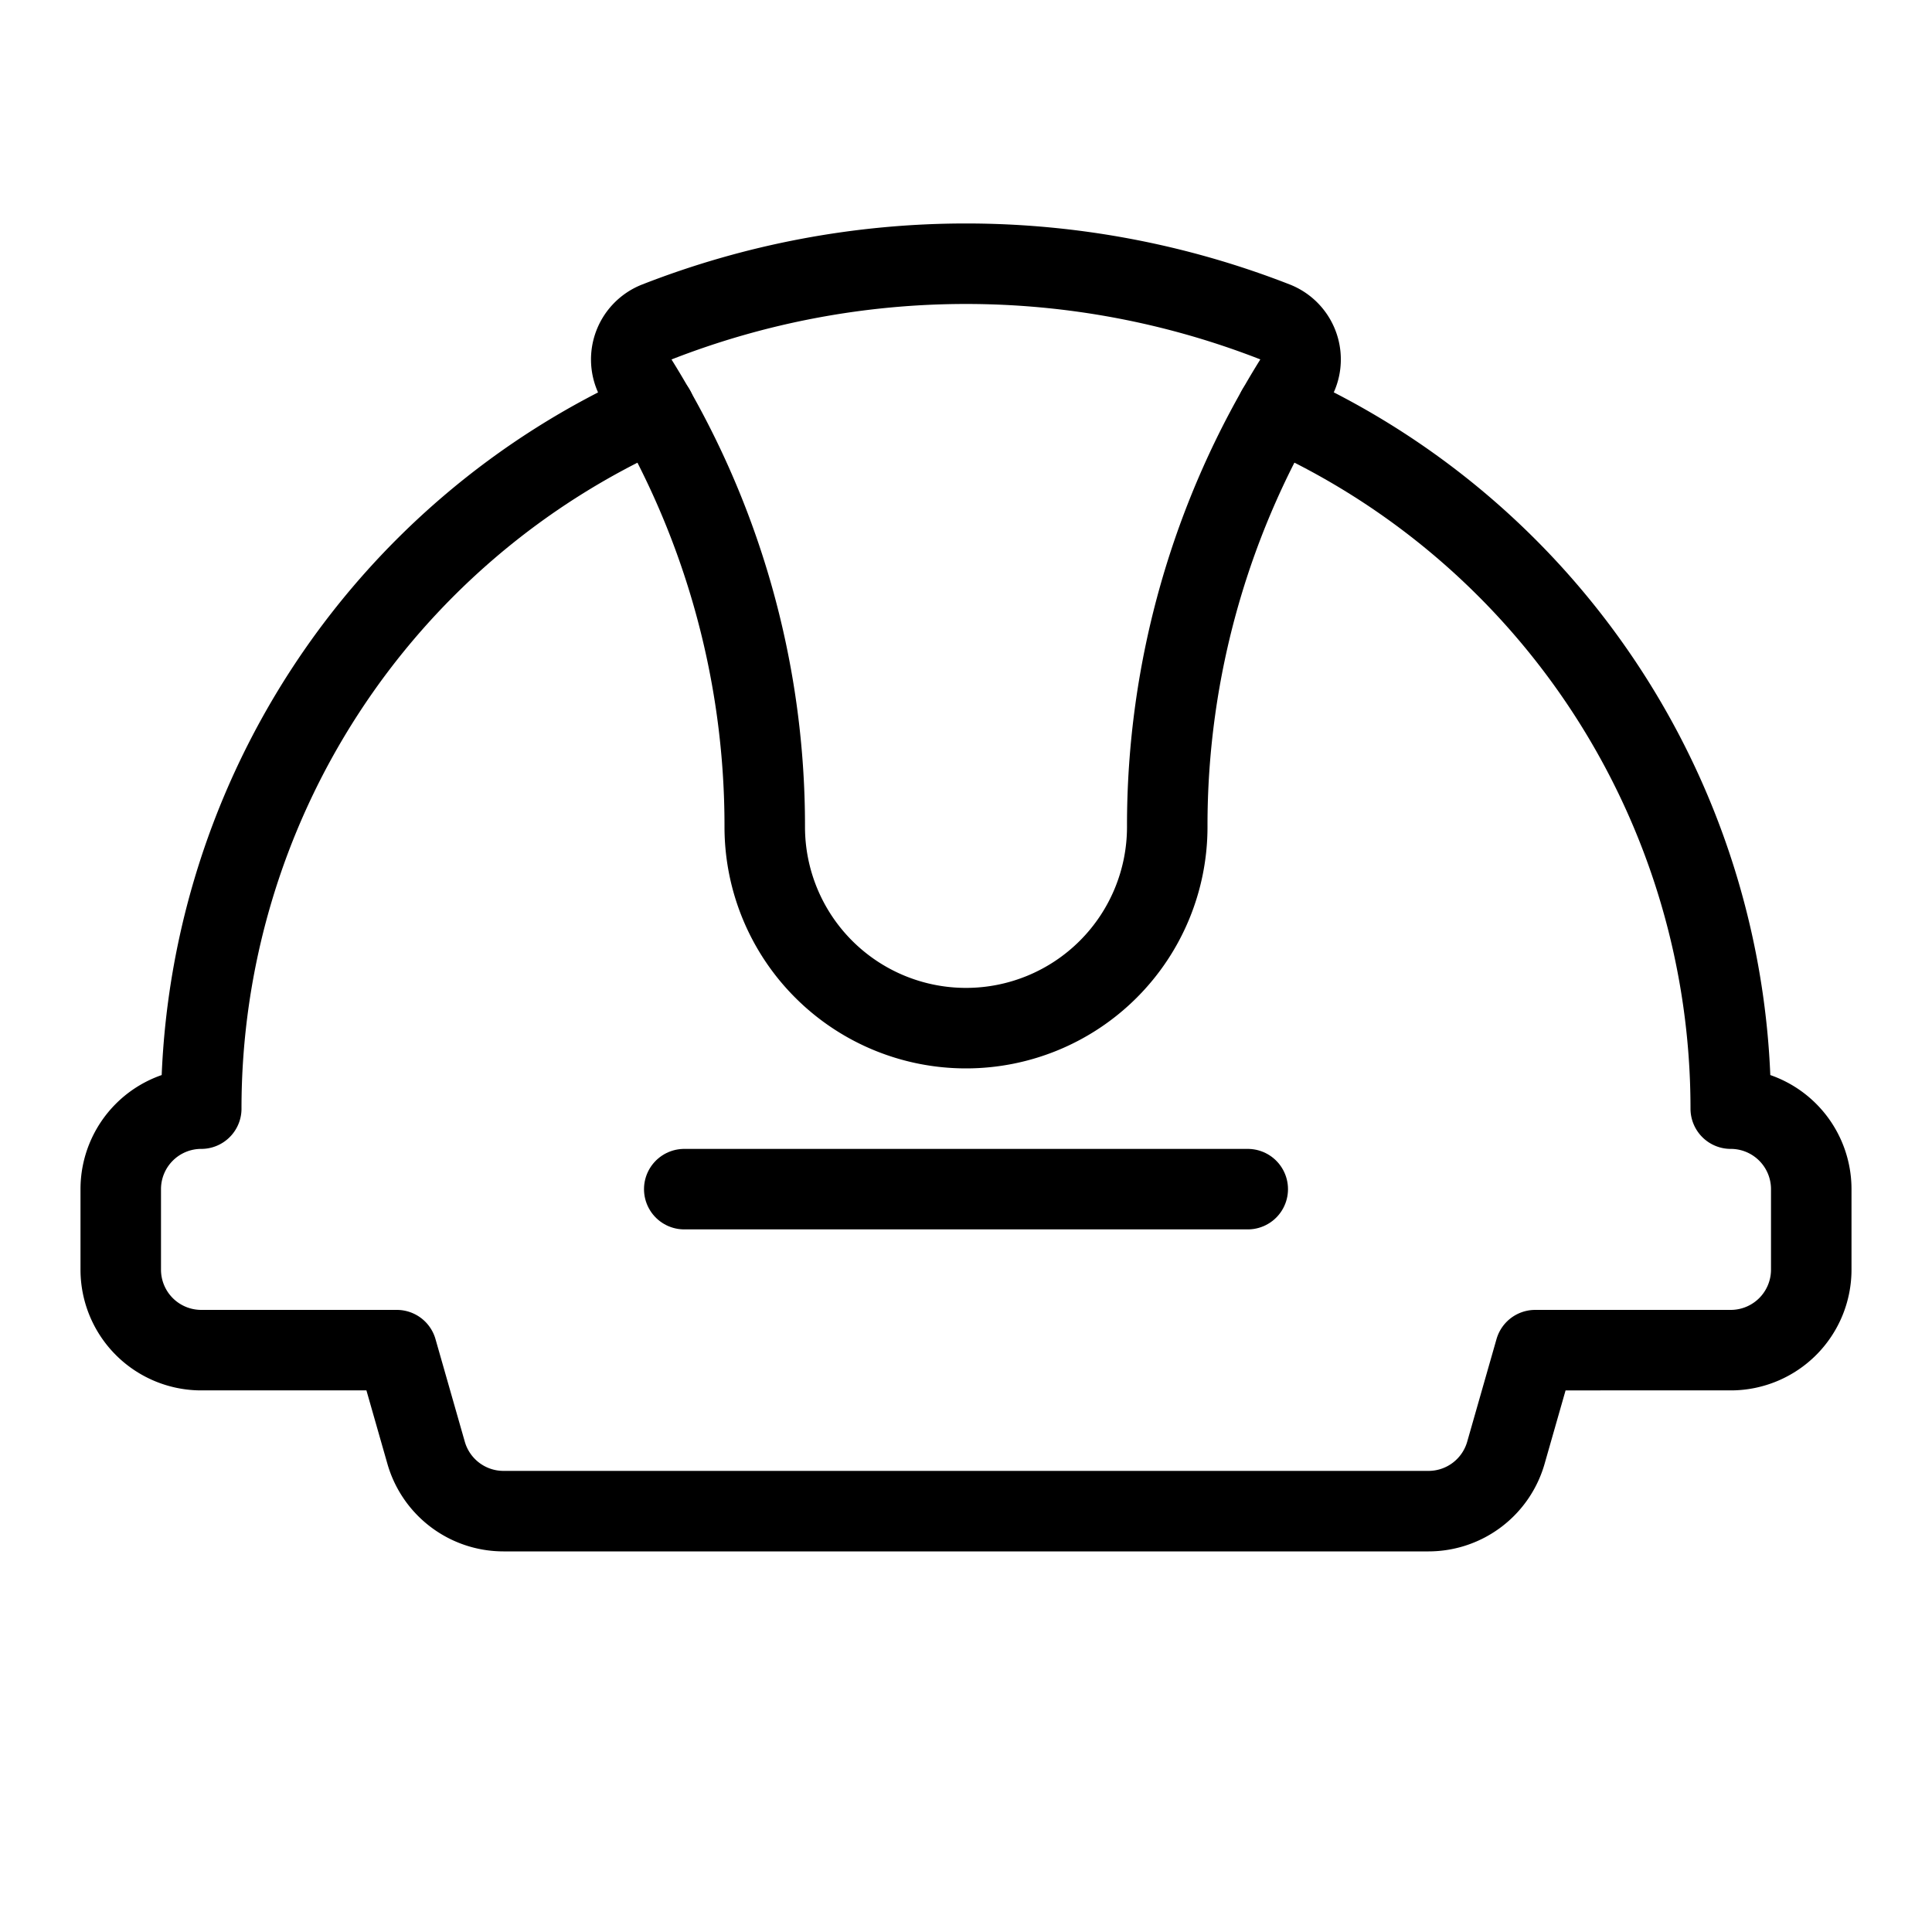
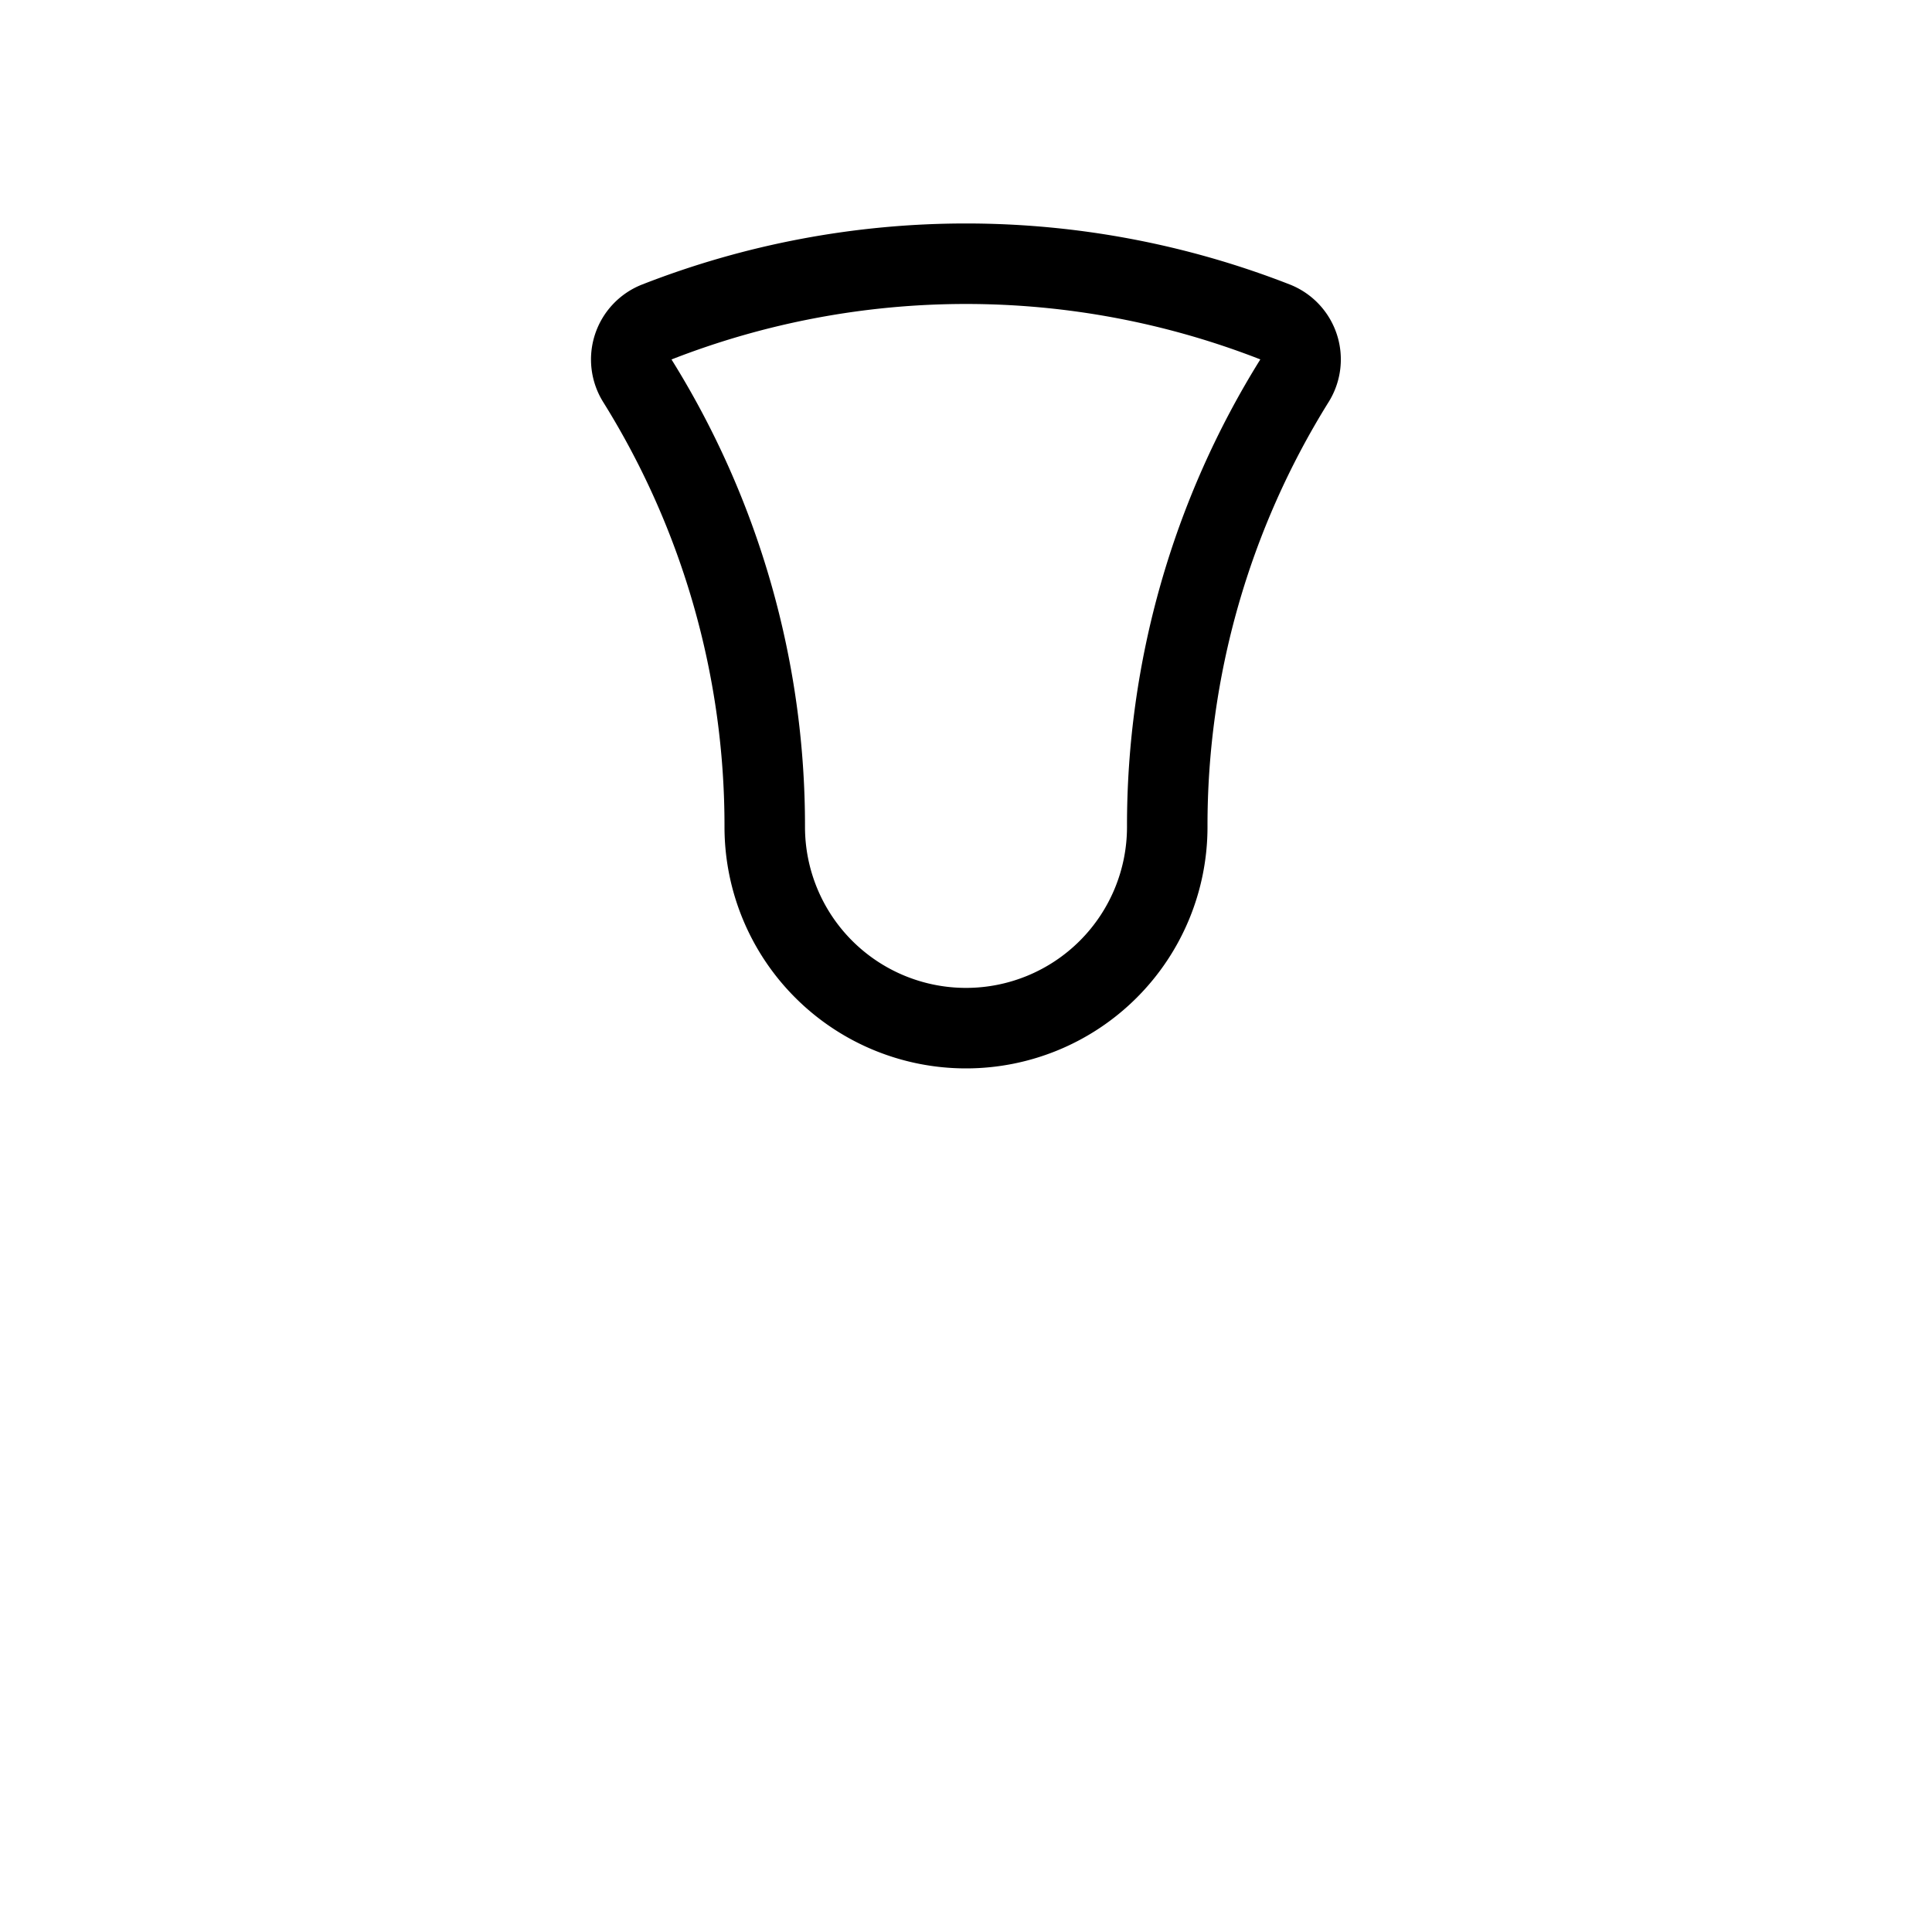
<svg xmlns="http://www.w3.org/2000/svg" viewBox="0 0 24 24">
  <g transform="matrix(1,0,0,1,0,0)">
-     <path d="M8.135,5.091A9.5,9.5,0,0,0,2.5,13.772a1,1,0,0,0-1,1v1a1,1,0,0,0,1,1H4.929l.364,1.274a1,1,0,0,0,.961.726H17.746a1,1,0,0,0,.961-.726l.364-1.274H21.5a1,1,0,0,0,1-1v-1a1,1,0,0,0-1-1,9.5,9.5,0,0,0-5.635-8.681" fill="none" stroke="#000000" stroke-linecap="round" stroke-linejoin="round" />
-     <path d="M8.5 14.772L15.5 14.772" fill="none" stroke="#000000" stroke-linecap="round" stroke-linejoin="round" />
    <path d="M14.5,10.272a10.446,10.446,0,0,1,1.582-5.545A.5.5,0,0,0,15.841,4,10.551,10.551,0,0,0,8.159,4a.5.5,0,0,0-.241.731A10.446,10.446,0,0,1,9.5,10.272a2.5,2.5,0,0,0,5,0Z" fill="none" stroke="#000000" stroke-linecap="round" stroke-linejoin="round" />
  </g>
</svg>